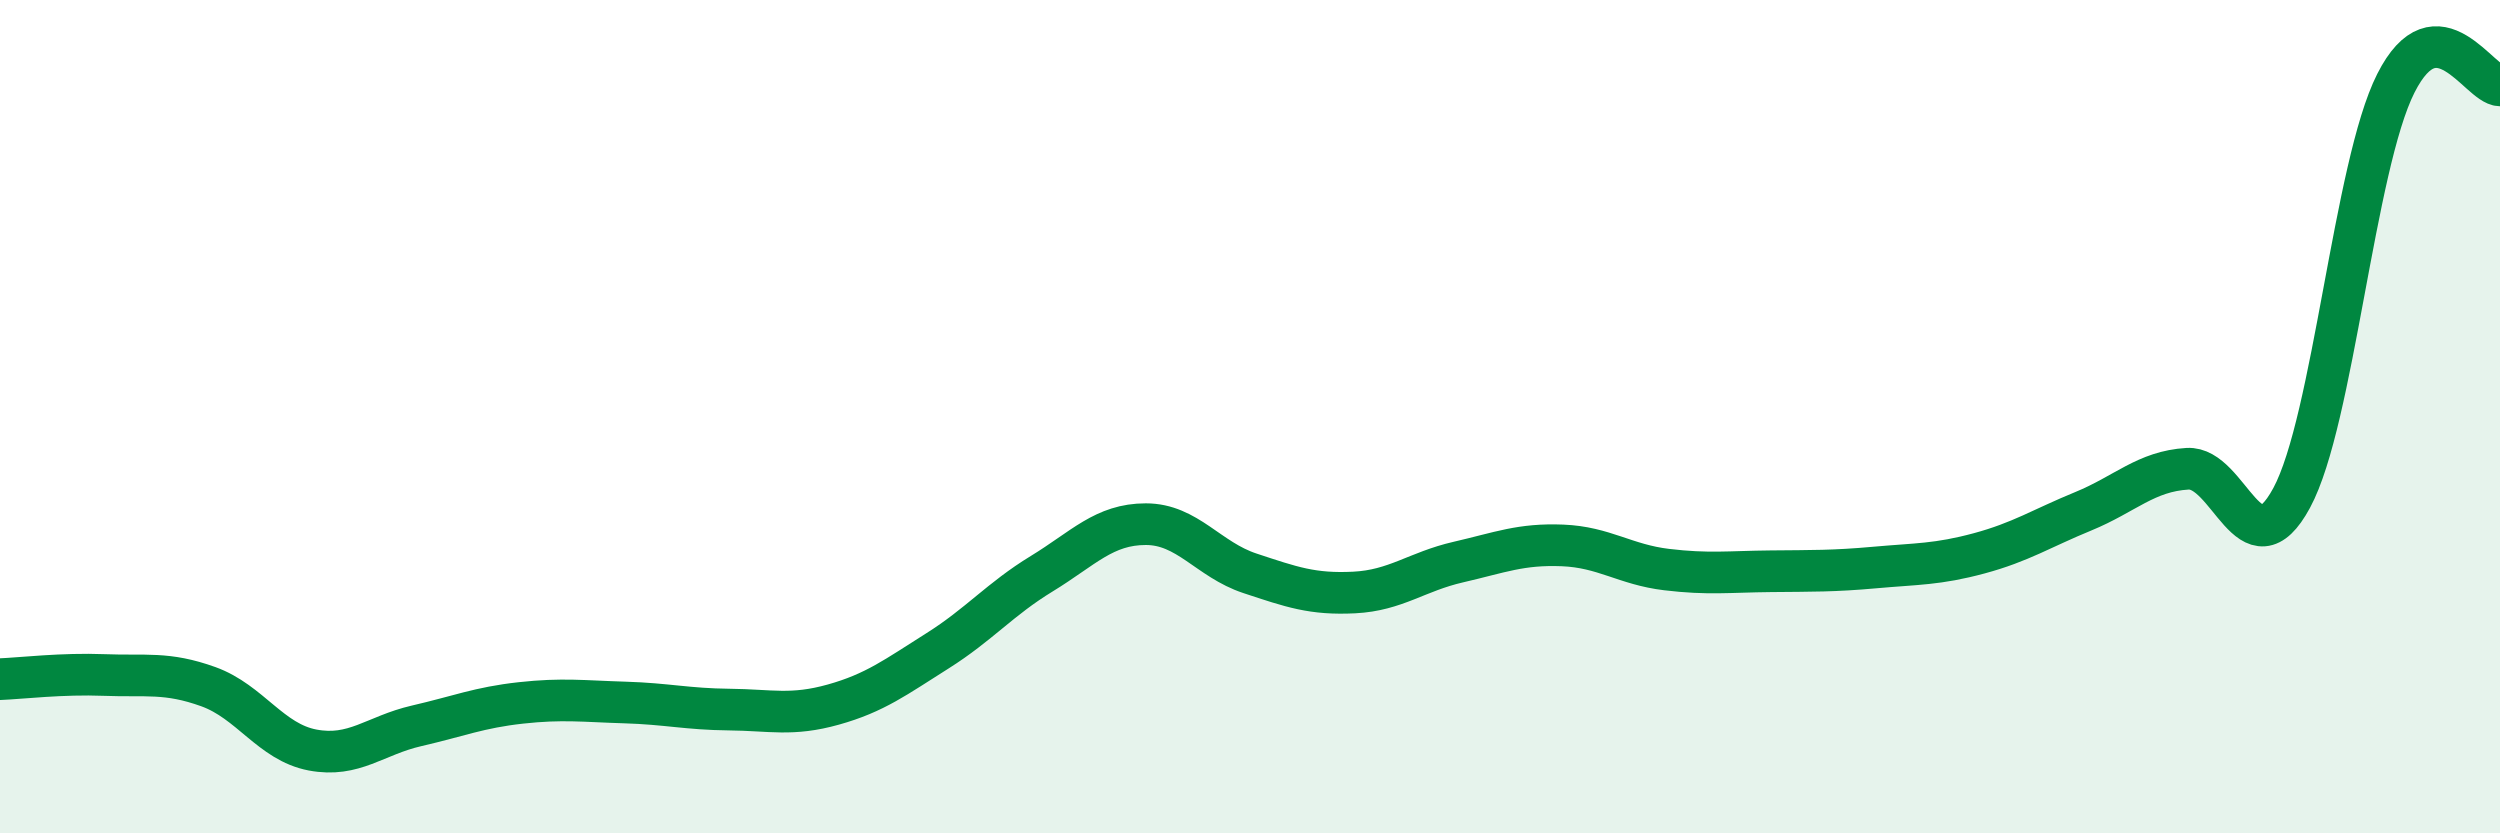
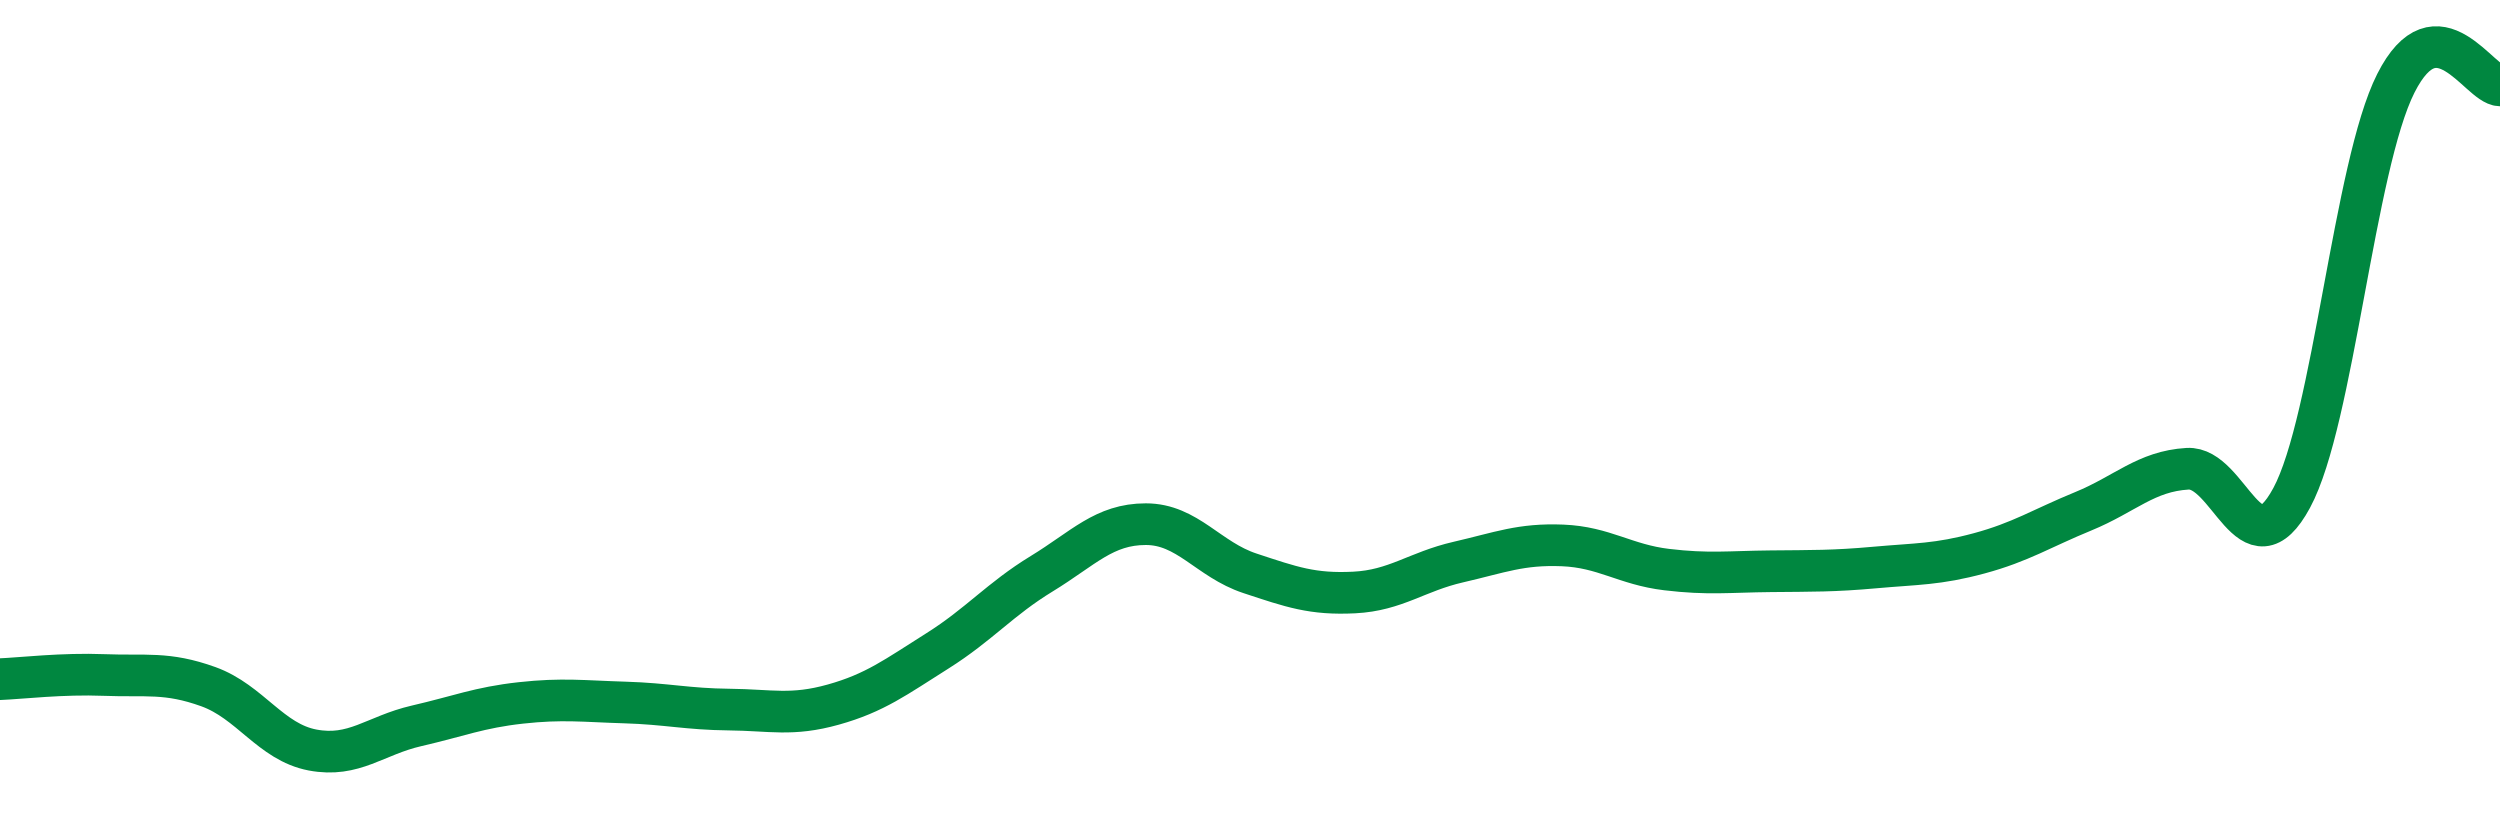
<svg xmlns="http://www.w3.org/2000/svg" width="60" height="20" viewBox="0 0 60 20">
-   <path d="M 0,16.3 C 0.5,16.28 1.5,16.16 2.5,16.2 C 3.5,16.24 4,16.12 5,16.48 C 6,16.84 6.5,17.81 7.5,18 C 8.5,18.19 9,17.65 10,17.42 C 11,17.19 11.5,16.98 12.5,16.87 C 13.5,16.76 14,16.83 15,16.86 C 16,16.89 16.5,17.02 17.5,17.03 C 18.5,17.04 19,17.19 20,16.91 C 21,16.63 21.5,16.25 22.5,15.62 C 23.5,14.99 24,14.38 25,13.77 C 26,13.16 26.5,12.58 27.5,12.58 C 28.5,12.58 29,13.43 30,13.76 C 31,14.09 31.5,14.27 32.5,14.22 C 33.5,14.17 34,13.72 35,13.49 C 36,13.26 36.5,13.05 37.5,13.09 C 38.5,13.13 39,13.55 40,13.67 C 41,13.79 41.5,13.72 42.5,13.71 C 43.5,13.7 44,13.71 45,13.62 C 46,13.53 46.5,13.55 47.5,13.28 C 48.5,13.01 49,12.68 50,12.27 C 51,11.86 51.5,11.31 52.5,11.25 C 53.5,11.19 54,13.8 55,11.95 C 56,10.1 56.5,3.98 57.5,2 C 58.5,0.02 59.5,2.04 60,2.05L60 20L0 20Z" fill="#008740" opacity="0.1" stroke-linecap="round" stroke-linejoin="round" />
  <path d="M 0,16.3 C 0.5,16.28 1.5,16.16 2.5,16.2 C 3.5,16.24 4,16.12 5,16.48 C 6,16.84 6.5,17.81 7.5,18 C 8.5,18.19 9,17.65 10,17.42 C 11,17.19 11.5,16.98 12.5,16.87 C 13.5,16.76 14,16.83 15,16.86 C 16,16.89 16.5,17.02 17.5,17.03 C 18.5,17.04 19,17.19 20,16.91 C 21,16.63 21.5,16.25 22.5,15.62 C 23.5,14.99 24,14.38 25,13.77 C 26,13.16 26.5,12.58 27.5,12.58 C 28.5,12.58 29,13.43 30,13.76 C 31,14.09 31.5,14.27 32.5,14.22 C 33.5,14.17 34,13.72 35,13.49 C 36,13.26 36.5,13.05 37.5,13.09 C 38.5,13.13 39,13.55 40,13.67 C 41,13.79 41.5,13.72 42.5,13.71 C 43.5,13.7 44,13.71 45,13.62 C 46,13.53 46.5,13.55 47.5,13.28 C 48.5,13.01 49,12.68 50,12.27 C 51,11.86 51.5,11.31 52.5,11.25 C 53.5,11.19 54,13.8 55,11.95 C 56,10.1 56.5,3.98 57.5,2 C 58.5,0.02 59.5,2.04 60,2.05" stroke="#008740" stroke-width="1" fill="none" stroke-linecap="round" stroke-linejoin="round" />
</svg>